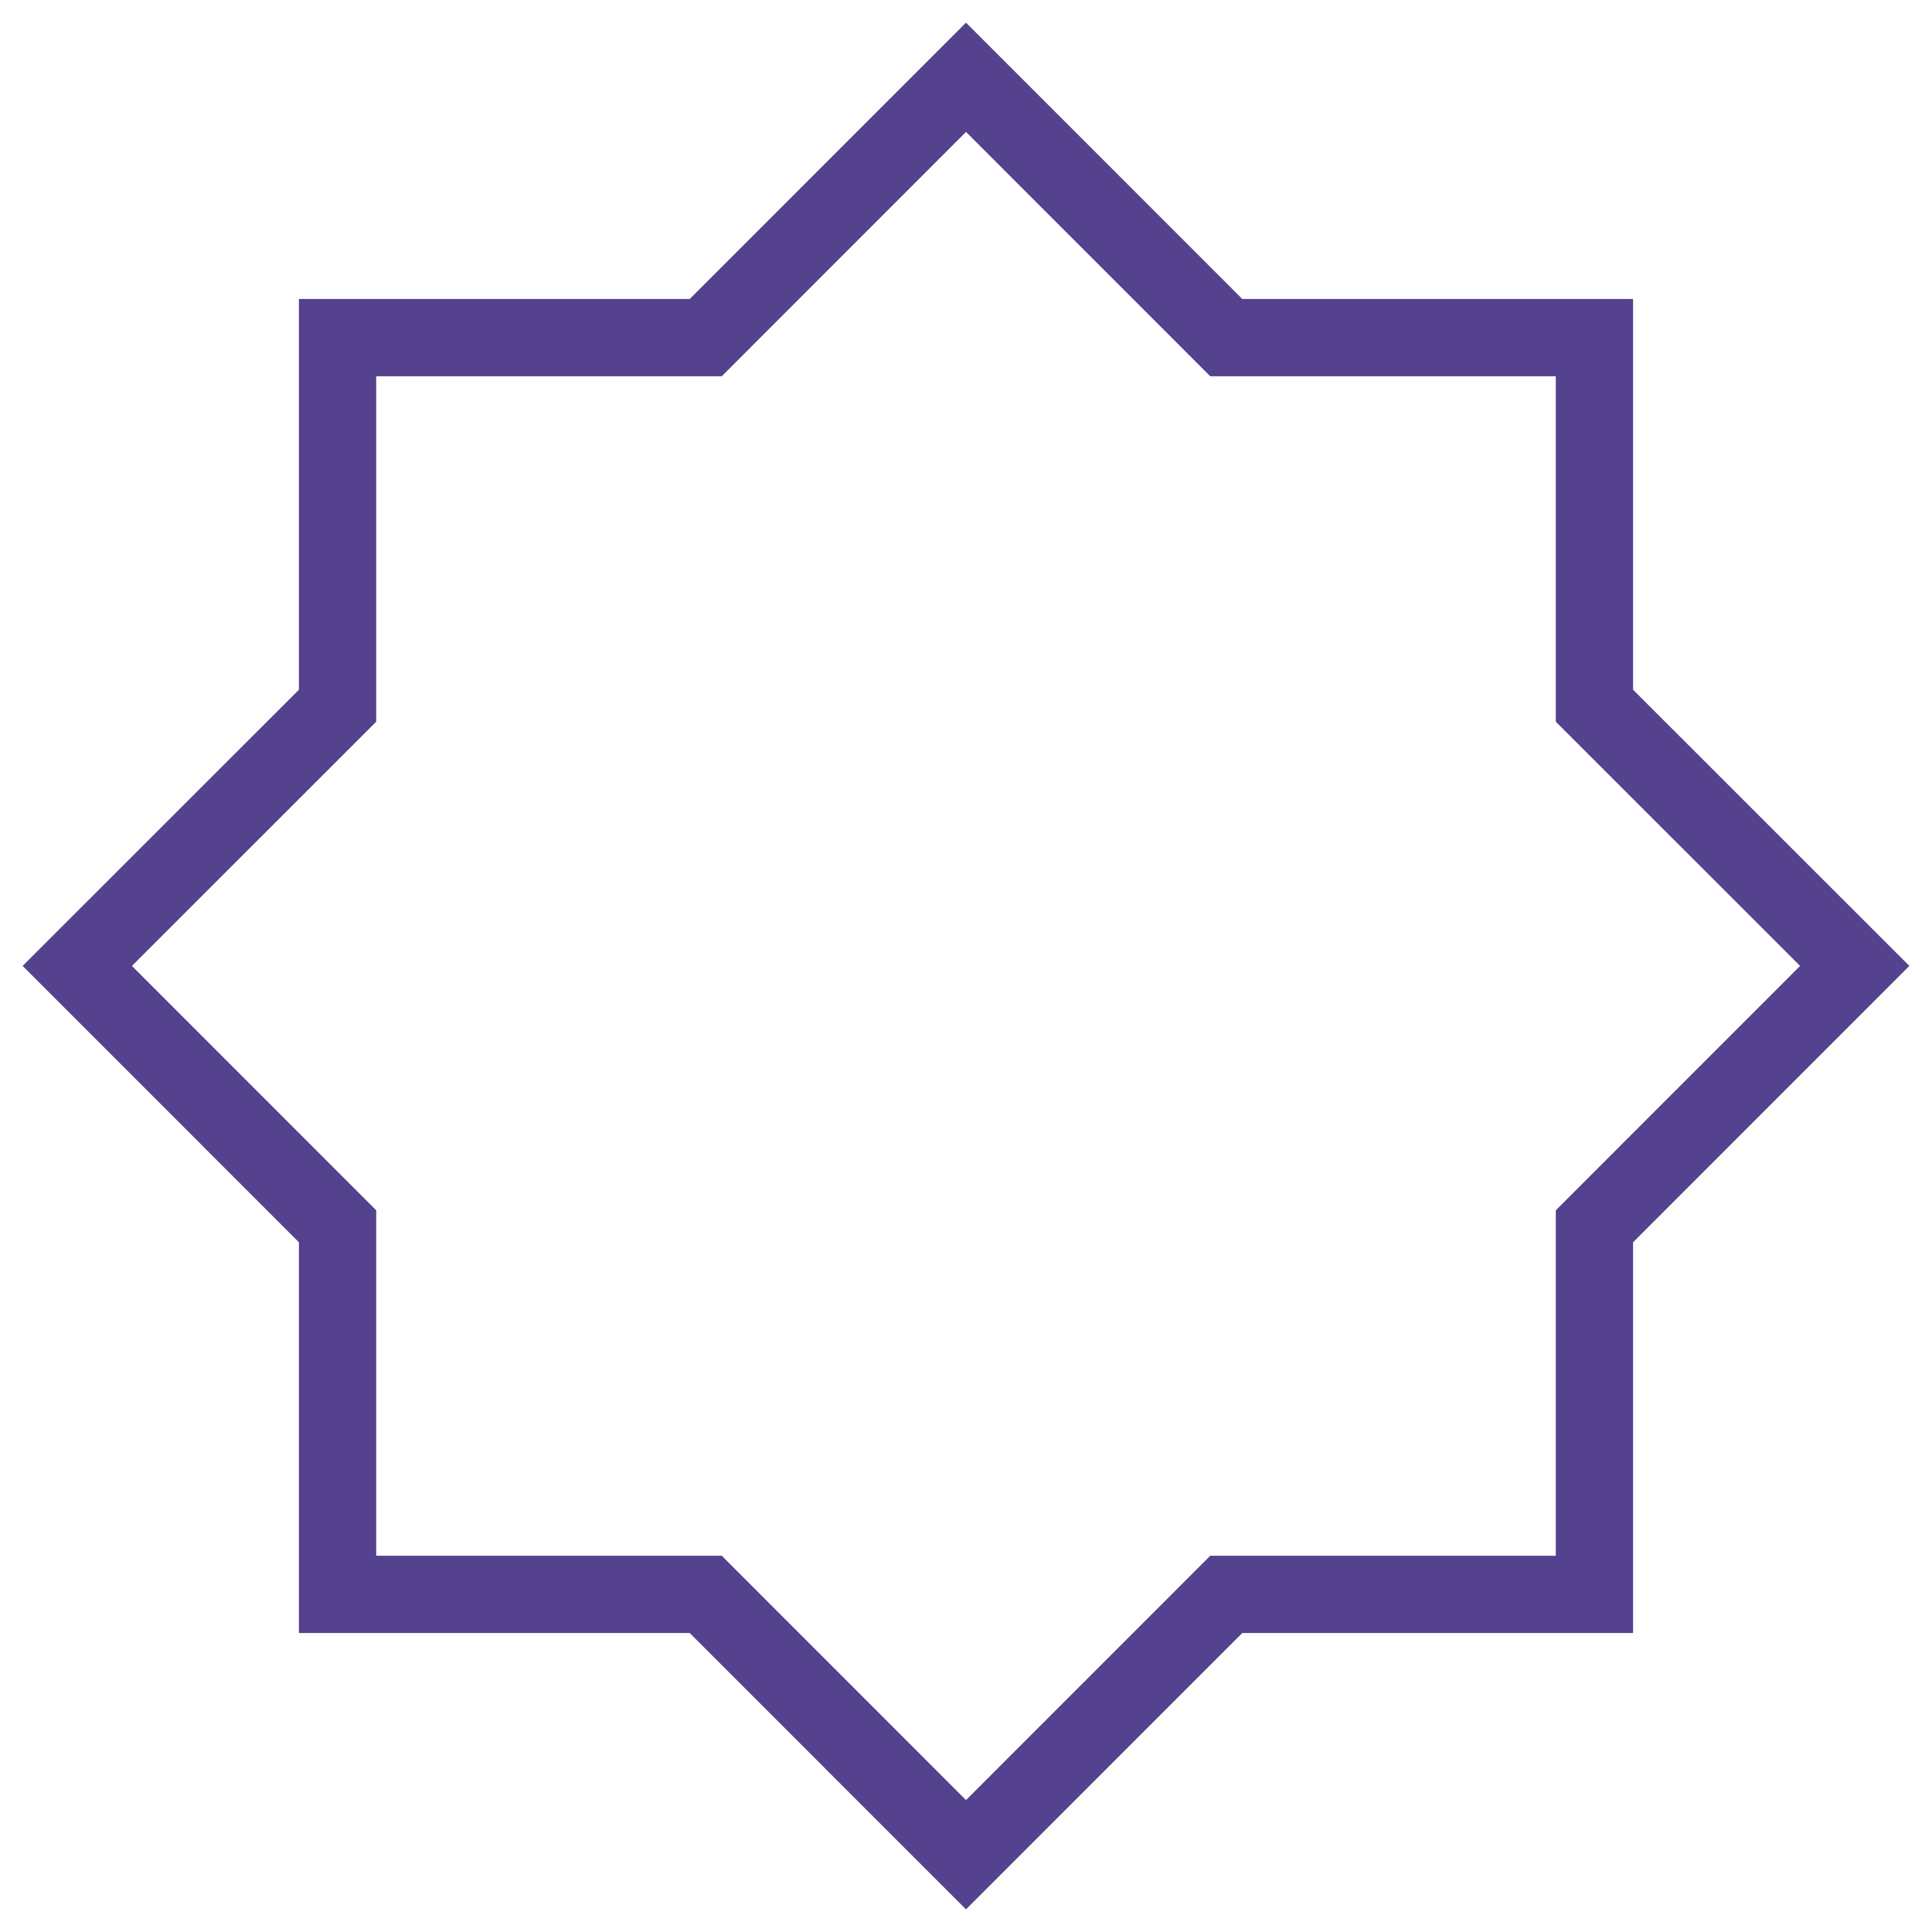
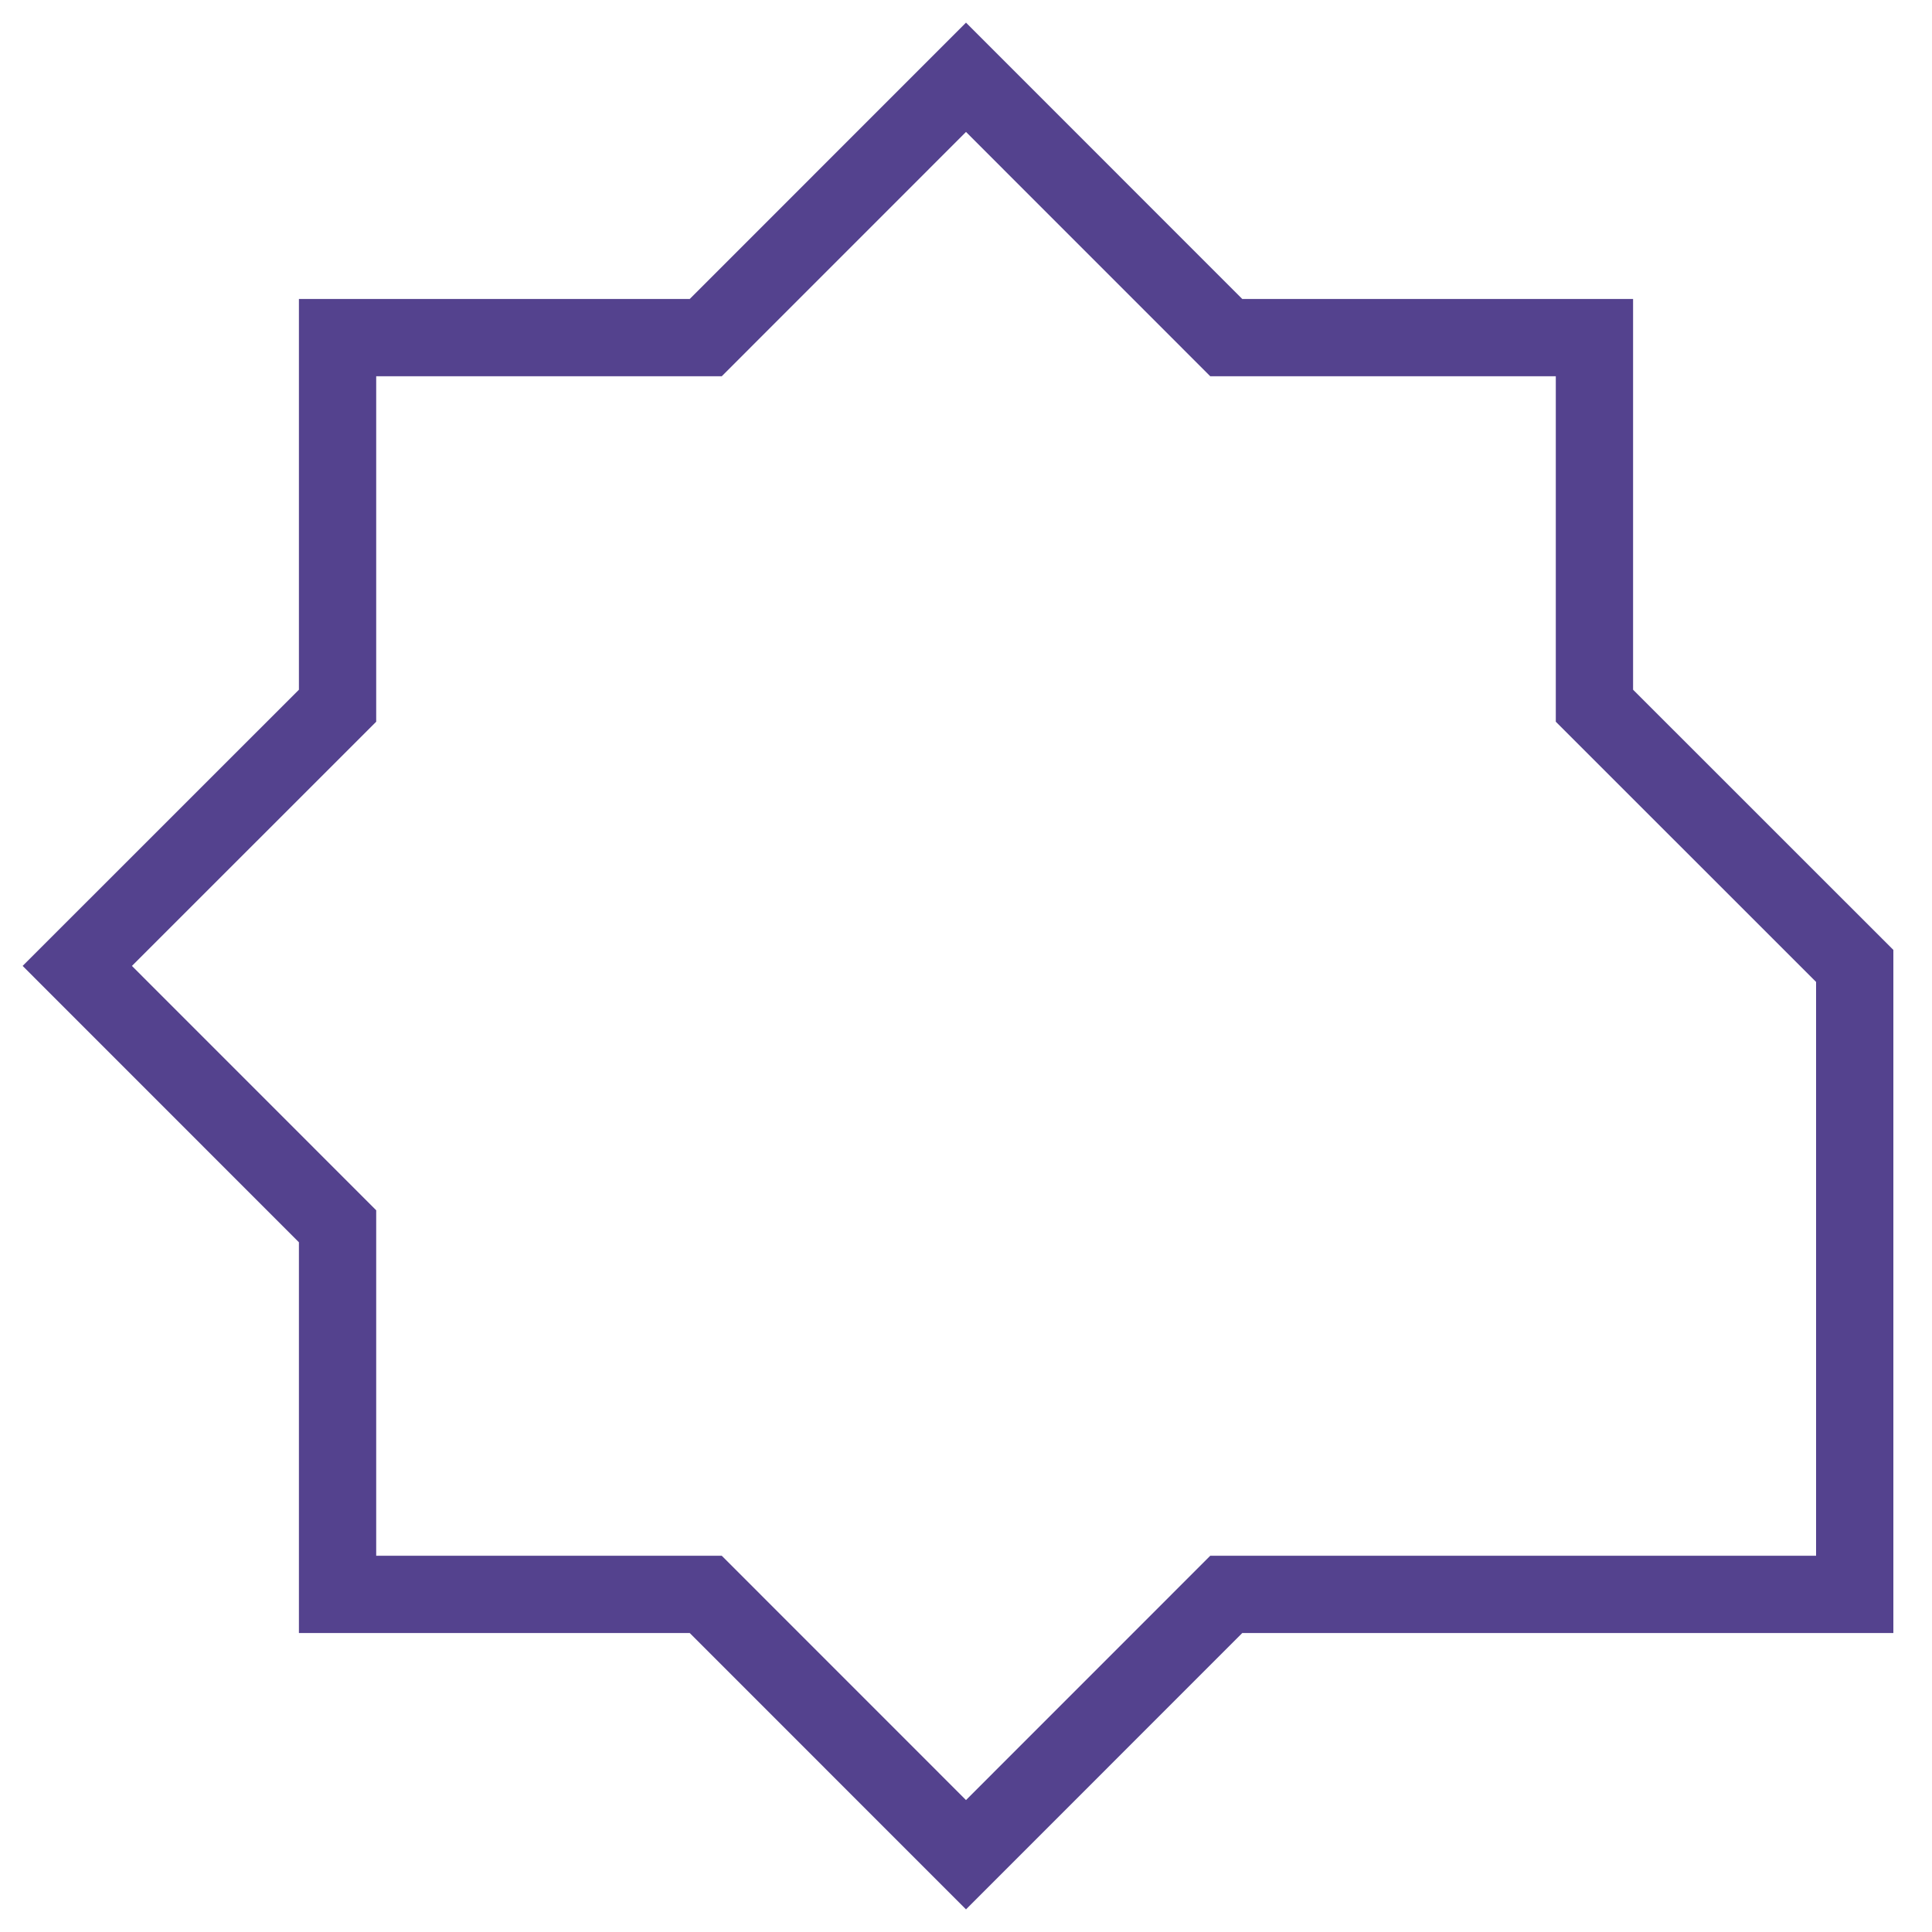
<svg xmlns="http://www.w3.org/2000/svg" width="25" height="25" viewBox="0 0 25 25" fill="none">
-   <path d="M24 12.499L20.632 15.868V20.631H15.868L12.5 24L9.132 20.631H4.368V15.868L1 12.499L4.368 9.132V4.369H8.816H9.132L12.5 1L15.868 4.369H16.184H20.632V9.132L24 12.499Z" stroke="#54428E" stroke-miterlimit="10" />
+   <path d="M24 12.499V20.631H15.868L12.5 24L9.132 20.631H4.368V15.868L1 12.499L4.368 9.132V4.369H8.816H9.132L12.5 1L15.868 4.369H16.184H20.632V9.132L24 12.499Z" stroke="#54428E" stroke-miterlimit="10" />
</svg>